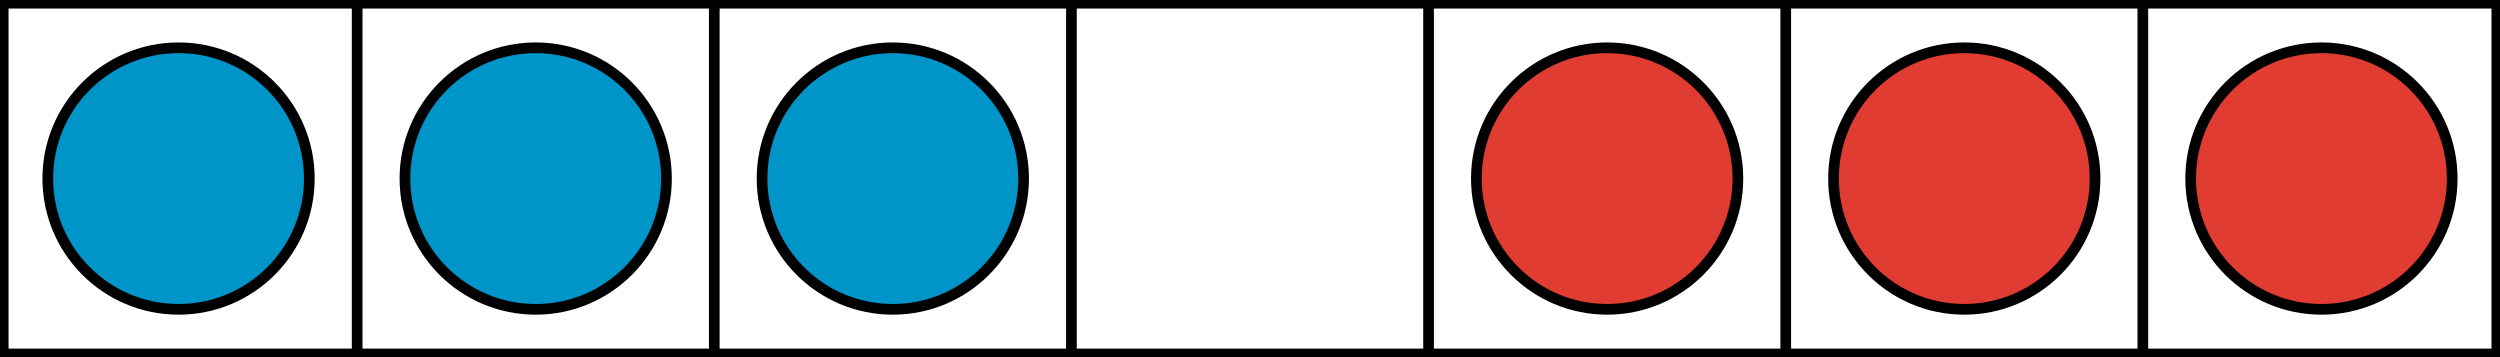
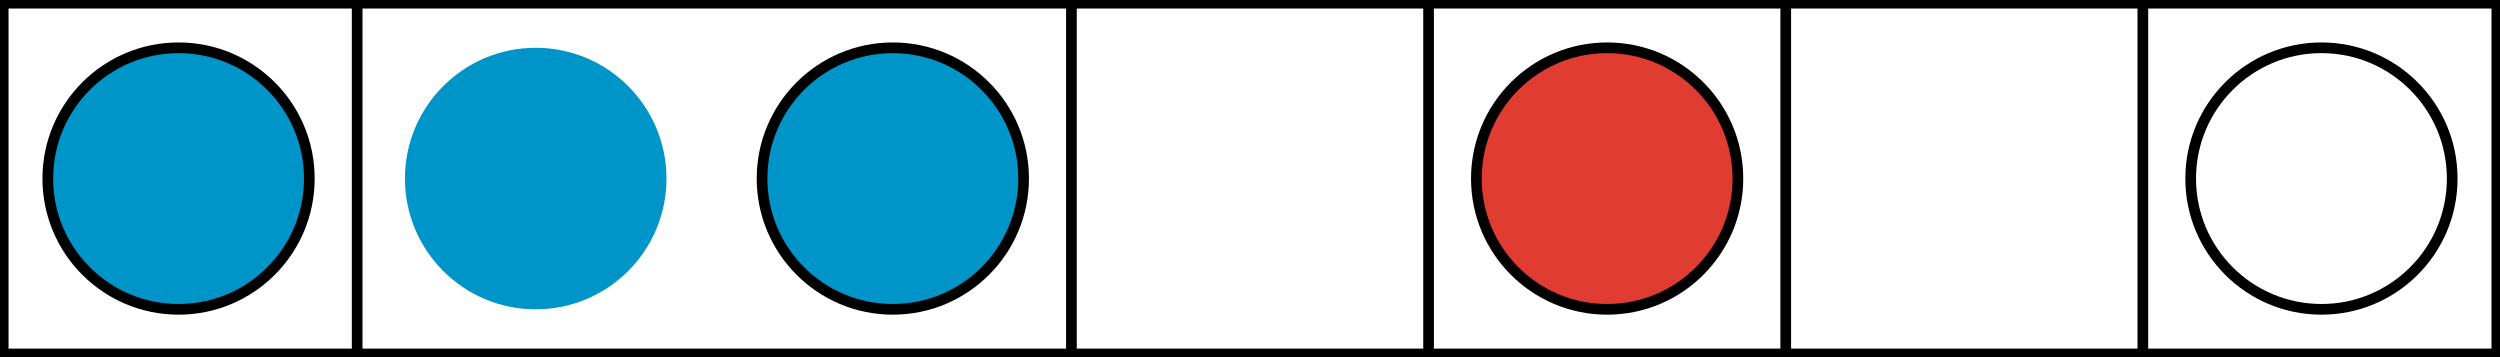
<svg xmlns="http://www.w3.org/2000/svg" height="33.429pt" version="1.1" viewBox="-72 -72 234 33.429" width="234pt">
  <defs>
    <clipPath id="clip1">
      <path d="M-72 -38.57V-72H162.004V-38.57ZM162.004 -72" />
    </clipPath>
  </defs>
  <g id="page1">
    <path clip-path="url(#clip1)" d="M-72 -38.57V-72H162.004V-38.57Z" fill="none" stroke="#000000" stroke-linejoin="bevel" stroke-miterlimit="10.037" stroke-width="1.6" />
    <path clip-path="url(#clip1)" d="M-38.57 -38.57V-110.574" fill="none" stroke="#000000" stroke-linejoin="bevel" stroke-miterlimit="10.037" stroke-width="1" />
-     <path clip-path="url(#clip1)" d="M-5.144 -38.57V-110.574" fill="none" stroke="#000000" stroke-linejoin="bevel" stroke-miterlimit="10.037" stroke-width="1" />
    <path clip-path="url(#clip1)" d="M28.285 -38.57V-110.574" fill="none" stroke="#000000" stroke-linejoin="bevel" stroke-miterlimit="10.037" stroke-width="1" />
    <path clip-path="url(#clip1)" d="M61.715 -38.57V-110.574" fill="none" stroke="#000000" stroke-linejoin="bevel" stroke-miterlimit="10.037" stroke-width="1" />
    <path clip-path="url(#clip1)" d="M95.145 -38.57V-110.574" fill="none" stroke="#000000" stroke-linejoin="bevel" stroke-miterlimit="10.037" stroke-width="1" />
    <path clip-path="url(#clip1)" d="M128.57 -38.57V-110.574" fill="none" stroke="#000000" stroke-linejoin="bevel" stroke-miterlimit="10.037" stroke-width="1" />
    <path clip-path="url(#clip1)" d="M-43.047 -55.285C-43.047 -62.047 -48.527 -67.527 -55.285 -67.527C-62.047 -67.527 -67.527 -62.047 -67.527 -55.285C-67.527 -48.527 -62.047 -43.047 -55.285 -43.047C-48.527 -43.047 -43.047 -48.527 -43.047 -55.285Z" fill="#0095c8" />
    <path clip-path="url(#clip1)" d="M-43.047 -55.285C-43.047 -62.047 -48.527 -67.527 -55.285 -67.527C-62.047 -67.527 -67.527 -62.047 -67.527 -55.285C-67.527 -48.527 -62.047 -43.047 -55.285 -43.047C-48.527 -43.047 -43.047 -48.527 -43.047 -55.285Z" fill="none" stroke="#000000" stroke-linejoin="bevel" stroke-miterlimit="10.037" stroke-width="1" />
    <path clip-path="url(#clip1)" d="M-9.617 -55.285C-9.617 -62.047 -15.098 -67.527 -21.859 -67.527C-28.617 -67.527 -34.098 -62.047 -34.098 -55.285C-34.098 -48.527 -28.617 -43.047 -21.859 -43.047C-15.098 -43.047 -9.617 -48.527 -9.617 -55.285Z" fill="#0095c8" />
-     <path clip-path="url(#clip1)" d="M-9.617 -55.285C-9.617 -62.047 -15.098 -67.527 -21.859 -67.527C-28.617 -67.527 -34.098 -62.047 -34.098 -55.285C-34.098 -48.527 -28.617 -43.047 -21.859 -43.047C-15.098 -43.047 -9.617 -48.527 -9.617 -55.285Z" fill="none" stroke="#000000" stroke-linejoin="bevel" stroke-miterlimit="10.037" stroke-width="1" />
    <path clip-path="url(#clip1)" d="M23.809 -55.285C23.809 -62.047 18.328 -67.527 11.57 -67.527C4.809 -67.527 -0.672 -62.047 -0.672 -55.285C-0.672 -48.527 4.809 -43.047 11.57 -43.047C18.328 -43.047 23.809 -48.527 23.809 -55.285Z" fill="#0095c8" />
    <path clip-path="url(#clip1)" d="M23.809 -55.285C23.809 -62.047 18.328 -67.527 11.57 -67.527C4.809 -67.527 -0.672 -62.047 -0.672 -55.285C-0.672 -48.527 4.809 -43.047 11.57 -43.047C18.328 -43.047 23.809 -48.527 23.809 -55.285Z" fill="none" stroke="#000000" stroke-linejoin="bevel" stroke-miterlimit="10.037" stroke-width="1" />
    <path clip-path="url(#clip1)" d="M90.668 -55.285C90.668 -62.047 85.188 -67.527 78.43 -67.527C71.668 -67.527 66.188 -62.047 66.188 -55.285C66.188 -48.527 71.668 -43.047 78.43 -43.047C85.188 -43.047 90.668 -48.527 90.668 -55.285Z" fill="#e03c31" />
    <path clip-path="url(#clip1)" d="M90.668 -55.285C90.668 -62.047 85.188 -67.527 78.43 -67.527C71.668 -67.527 66.188 -62.047 66.188 -55.285C66.188 -48.527 71.668 -43.047 78.43 -43.047C85.188 -43.047 90.668 -48.527 90.668 -55.285Z" fill="none" stroke="#000000" stroke-linejoin="bevel" stroke-miterlimit="10.037" stroke-width="1" />
-     <path clip-path="url(#clip1)" d="M124.098 -55.285C124.098 -62.047 118.617 -67.527 111.855 -67.527C105.098 -67.527 99.617 -62.047 99.617 -55.285C99.617 -48.527 105.098 -43.047 111.855 -43.047C118.617 -43.047 124.098 -48.527 124.098 -55.285Z" fill="#e03c31" />
-     <path clip-path="url(#clip1)" d="M124.098 -55.285C124.098 -62.047 118.617 -67.527 111.855 -67.527C105.098 -67.527 99.617 -62.047 99.617 -55.285C99.617 -48.527 105.098 -43.047 111.855 -43.047C118.617 -43.047 124.098 -48.527 124.098 -55.285Z" fill="none" stroke="#000000" stroke-linejoin="bevel" stroke-miterlimit="10.037" stroke-width="1" />
-     <path clip-path="url(#clip1)" d="M157.527 -55.285C157.527 -62.047 152.047 -67.527 145.289 -67.527C138.527 -67.527 133.047 -62.047 133.047 -55.285C133.047 -48.527 138.527 -43.047 145.289 -43.047C152.047 -43.047 157.527 -48.527 157.527 -55.285Z" fill="#e03c31" />
    <path clip-path="url(#clip1)" d="M157.527 -55.285C157.527 -62.047 152.047 -67.527 145.289 -67.527C138.527 -67.527 133.047 -62.047 133.047 -55.285C133.047 -48.527 138.527 -43.047 145.289 -43.047C152.047 -43.047 157.527 -48.527 157.527 -55.285Z" fill="none" stroke="#000000" stroke-linejoin="bevel" stroke-miterlimit="10.037" stroke-width="1" />
  </g>
</svg>